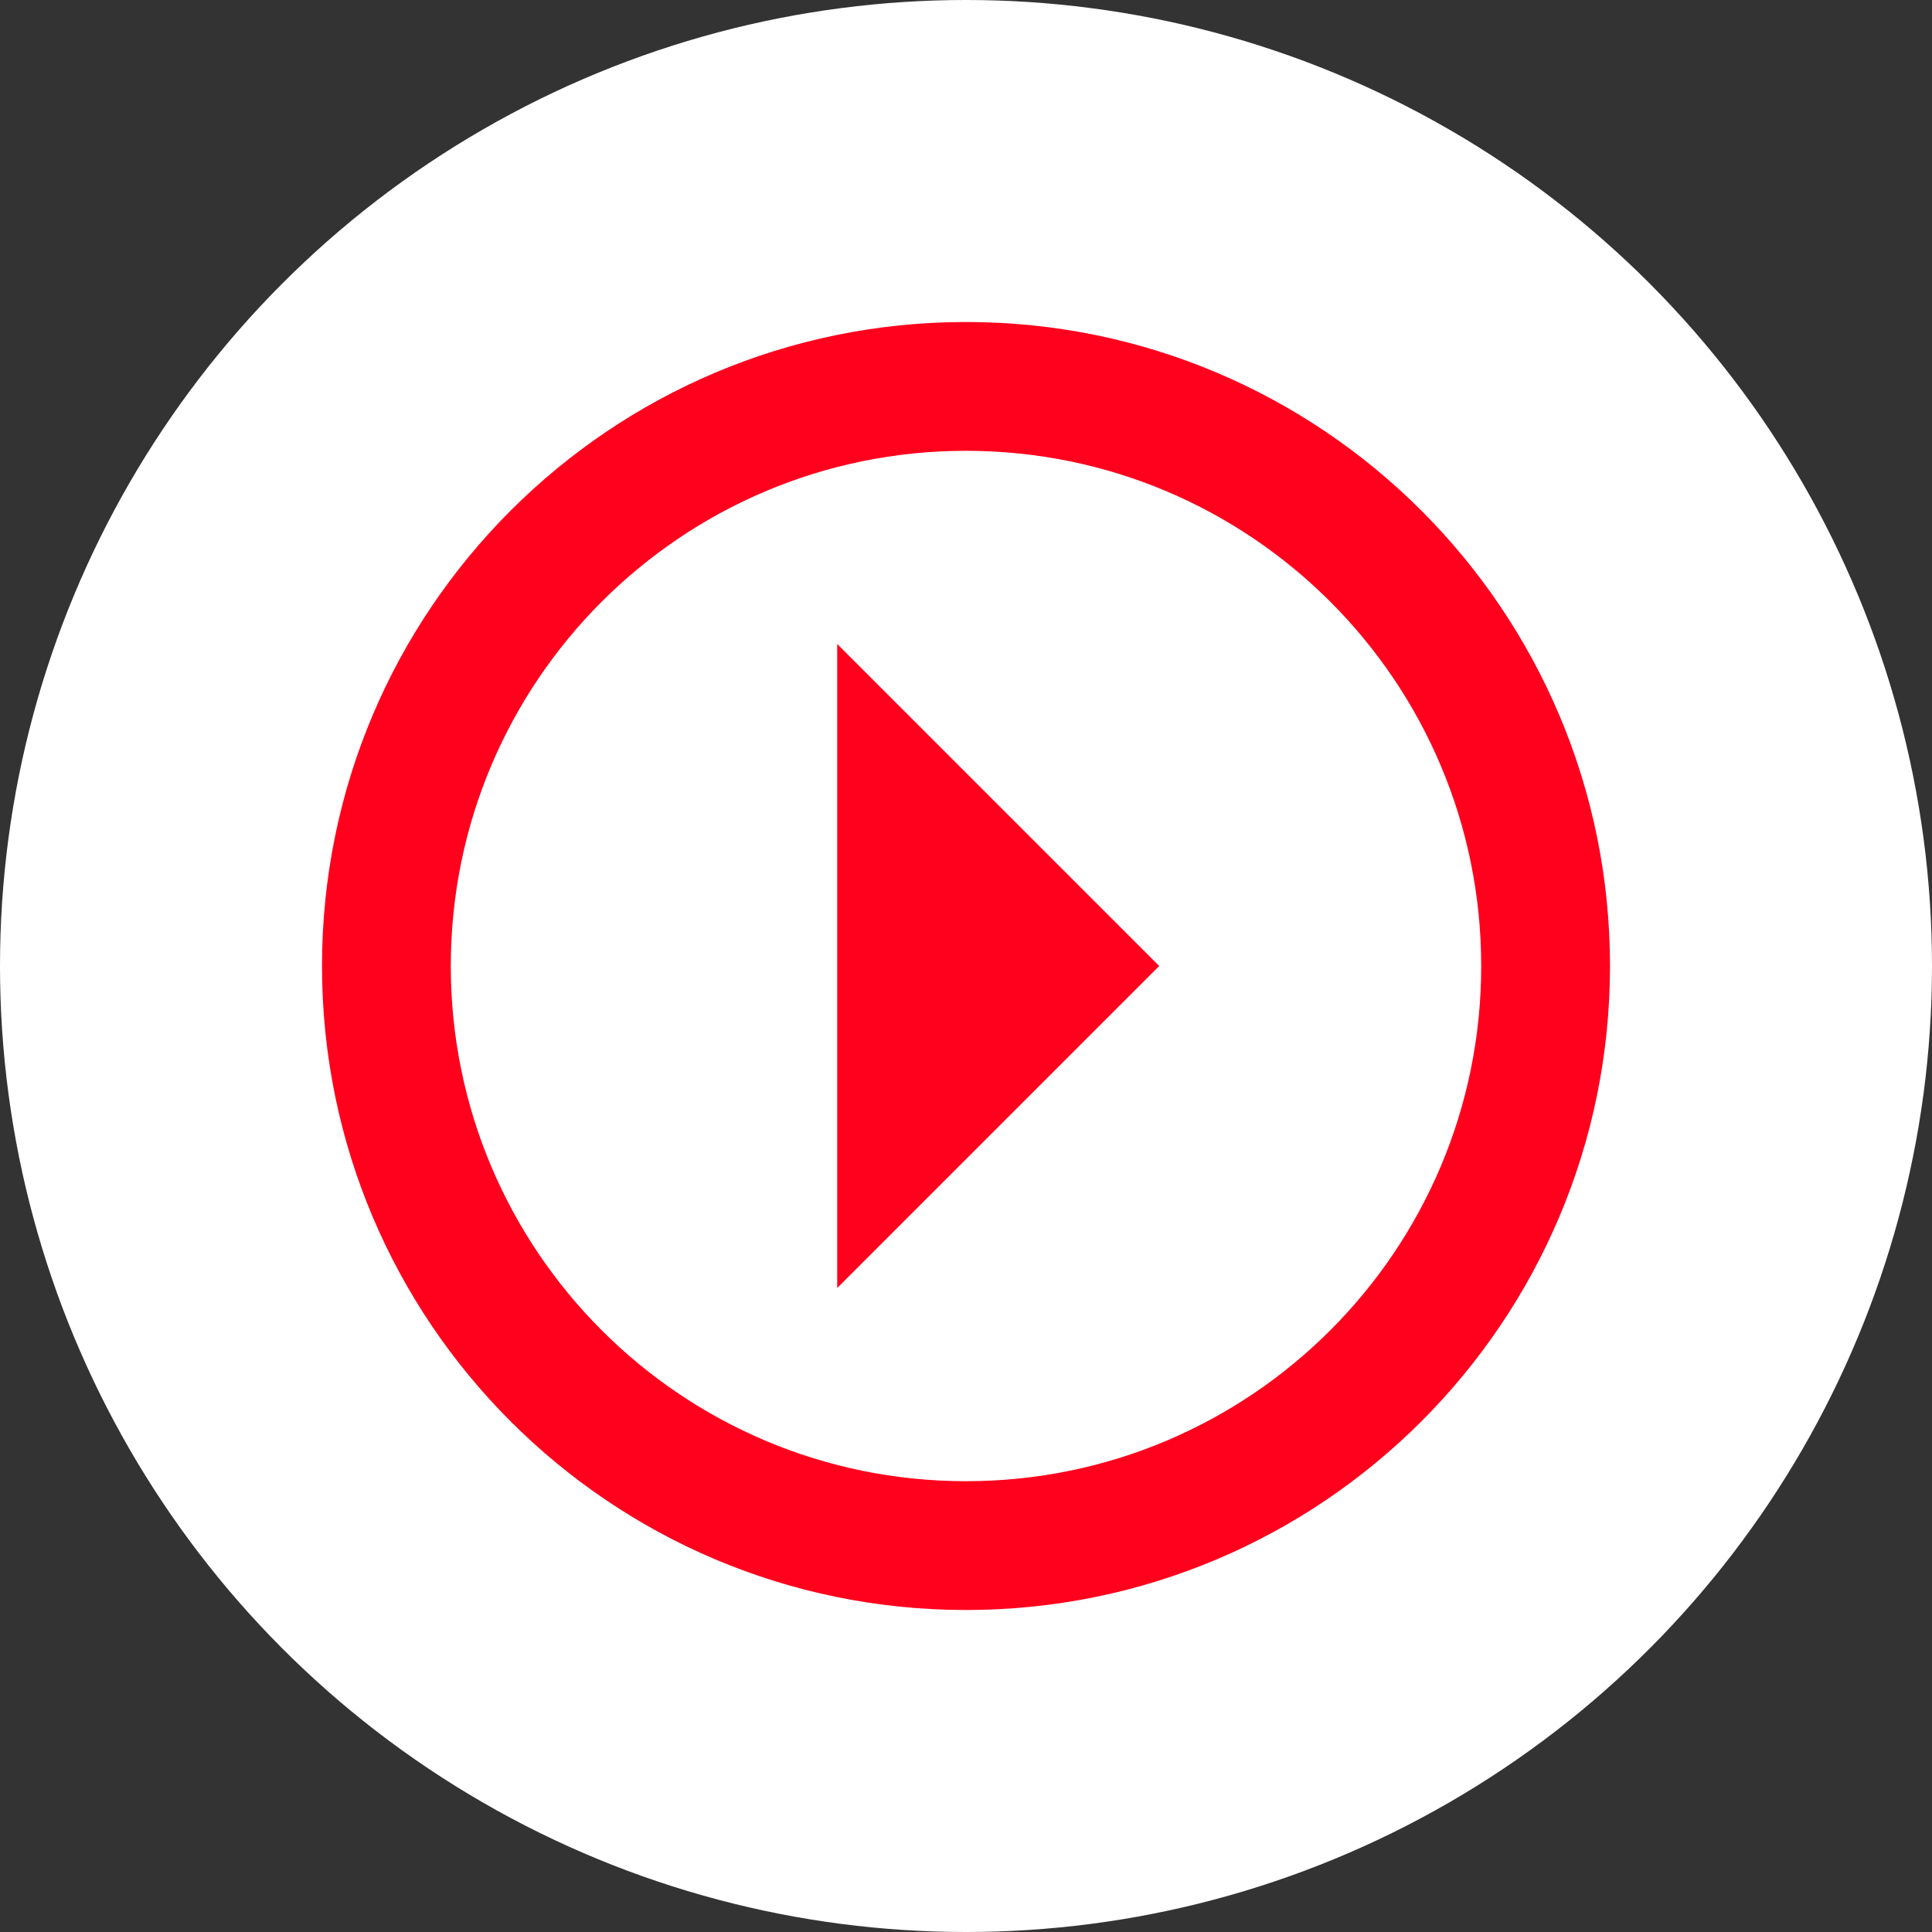
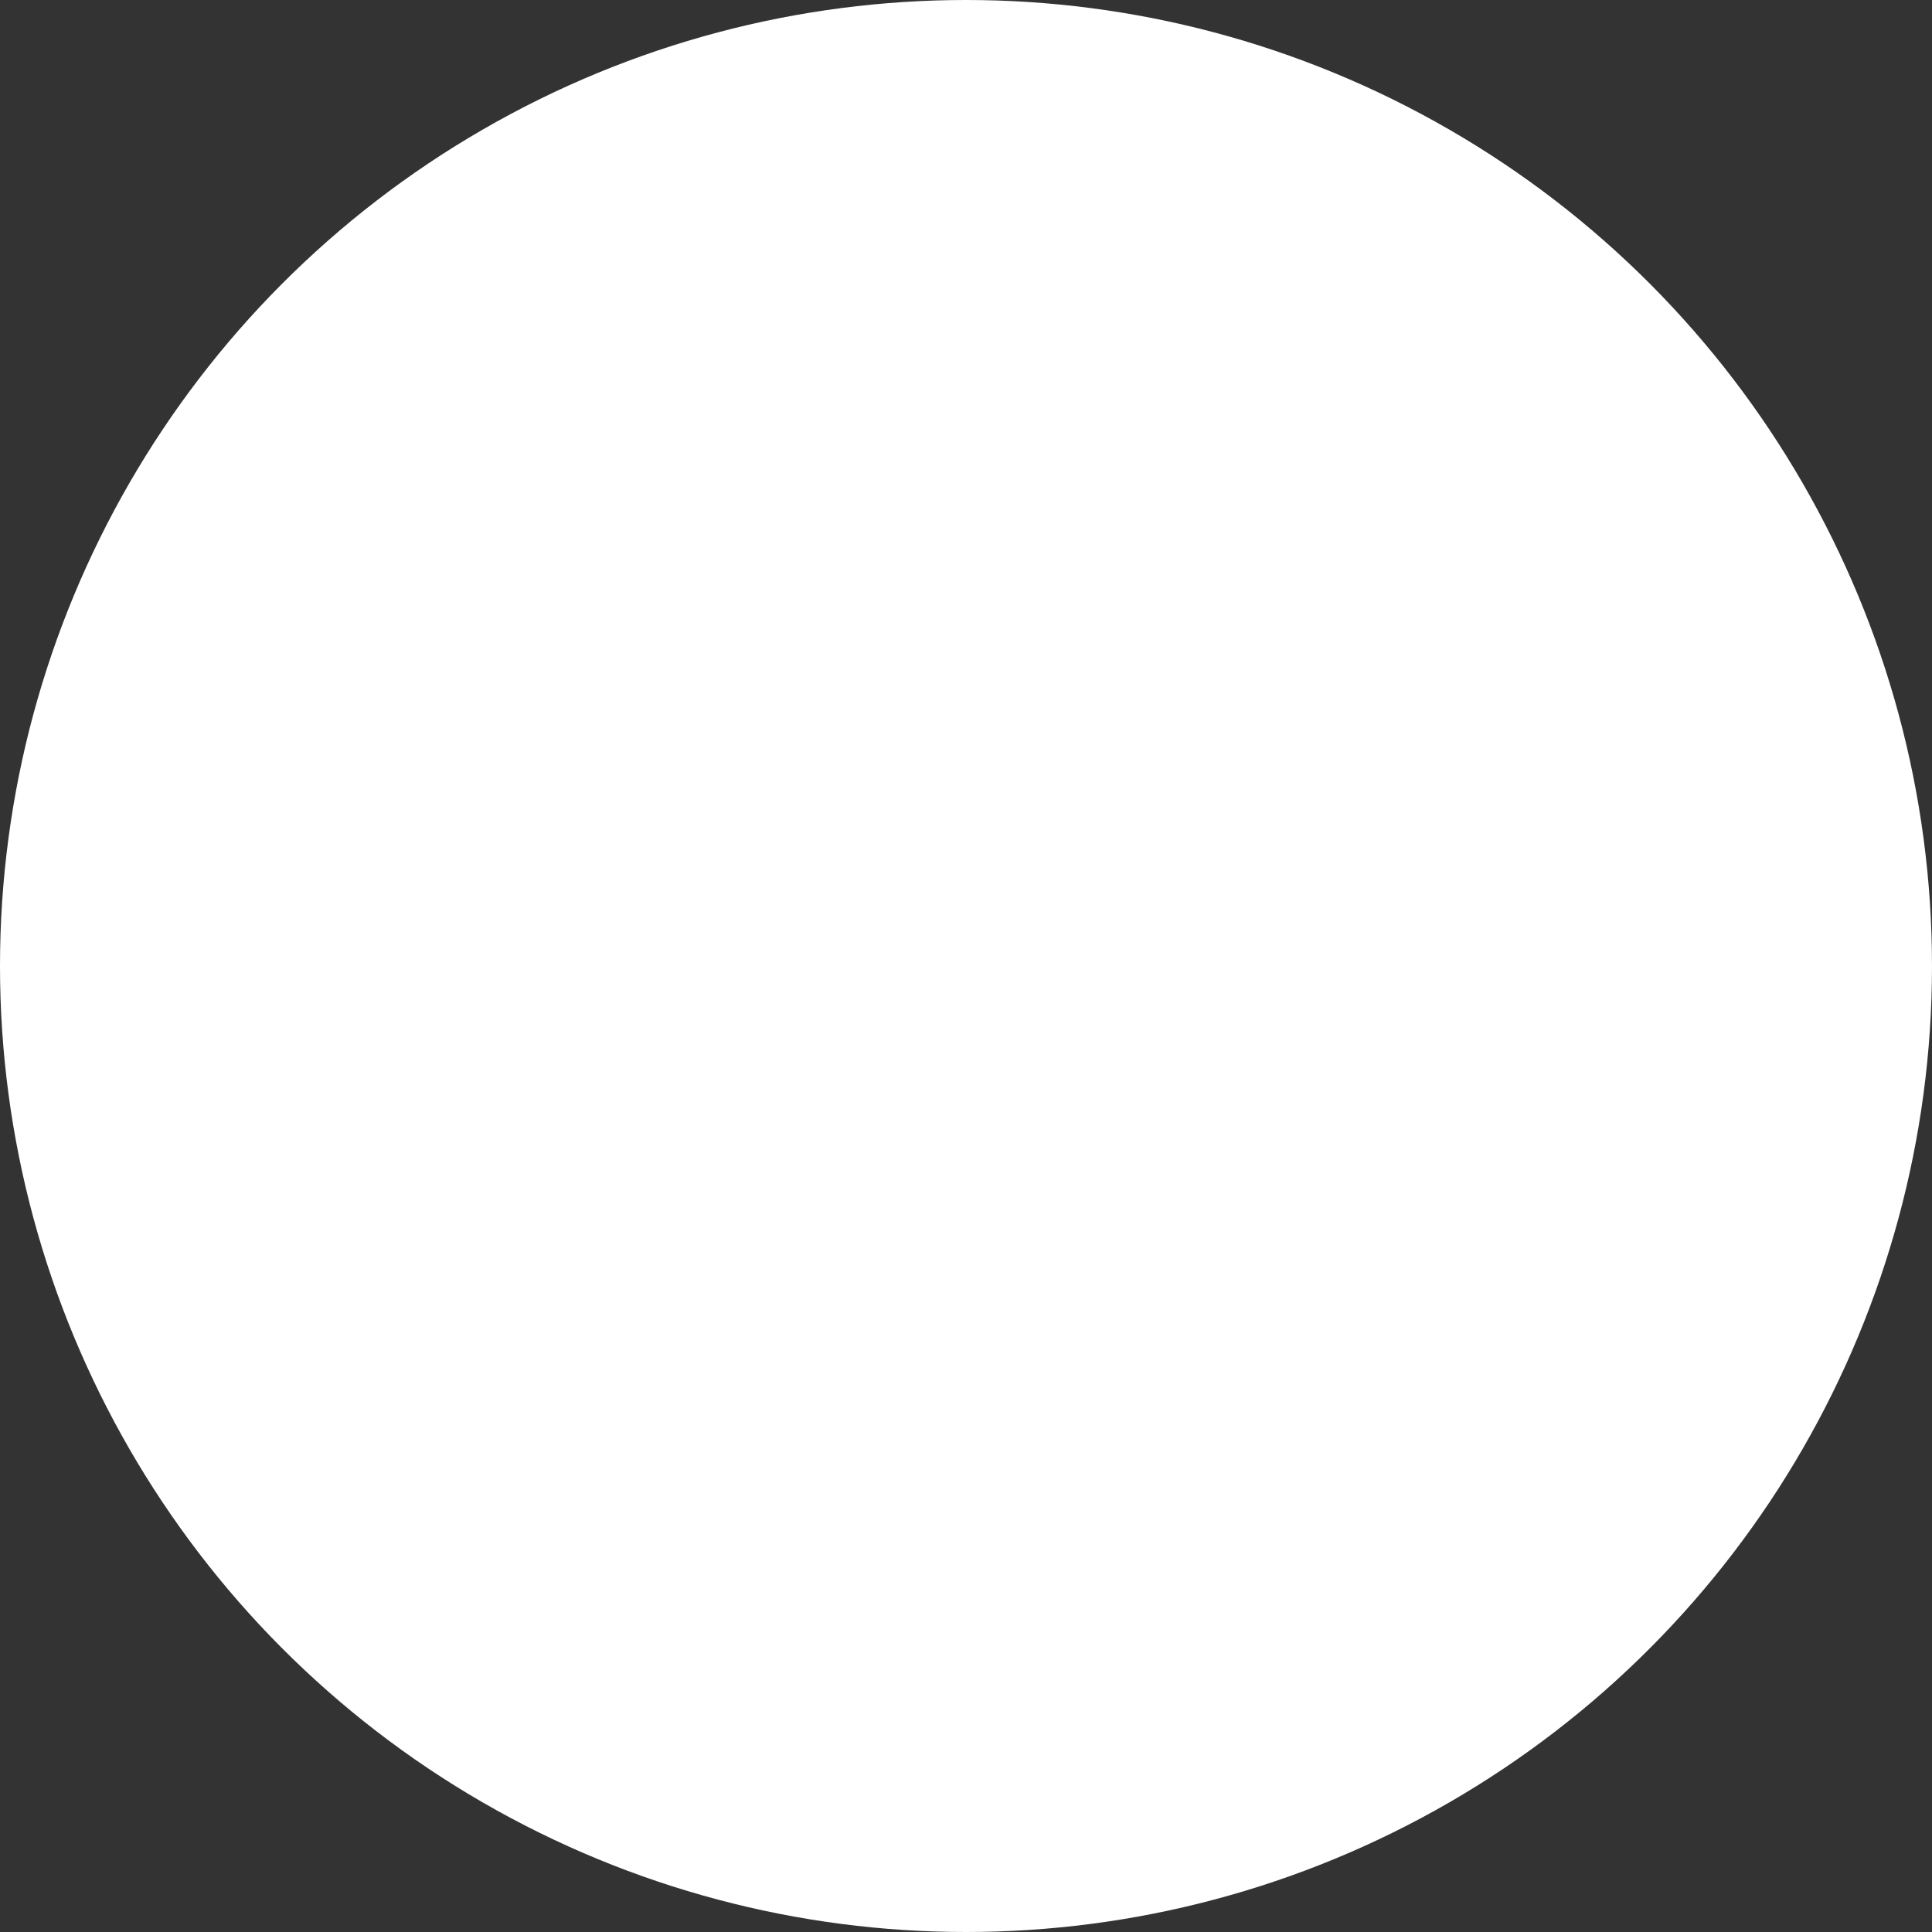
<svg xmlns="http://www.w3.org/2000/svg" width="30" height="30" viewBox="0 0 30 30" fill="none">
  <rect x="0" y="0" width="30" height="30" fill="#333333" stroke="none" />
  <circle cx="15" cy="15" r="15" fill="#fff" />
-   <path d="M5 15c0 5.523 4.477 10 10 10s10-4.477 10-10-4.477-10-10-10-10 4.477-10 10zm2 0c0-4.418 3.582-8 8-8s8 3.582 8 8-3.582 8-8 8-8-3.582-8-8zm6 5l5-5-5-5v10z" fill="#FF001D" />
</svg>